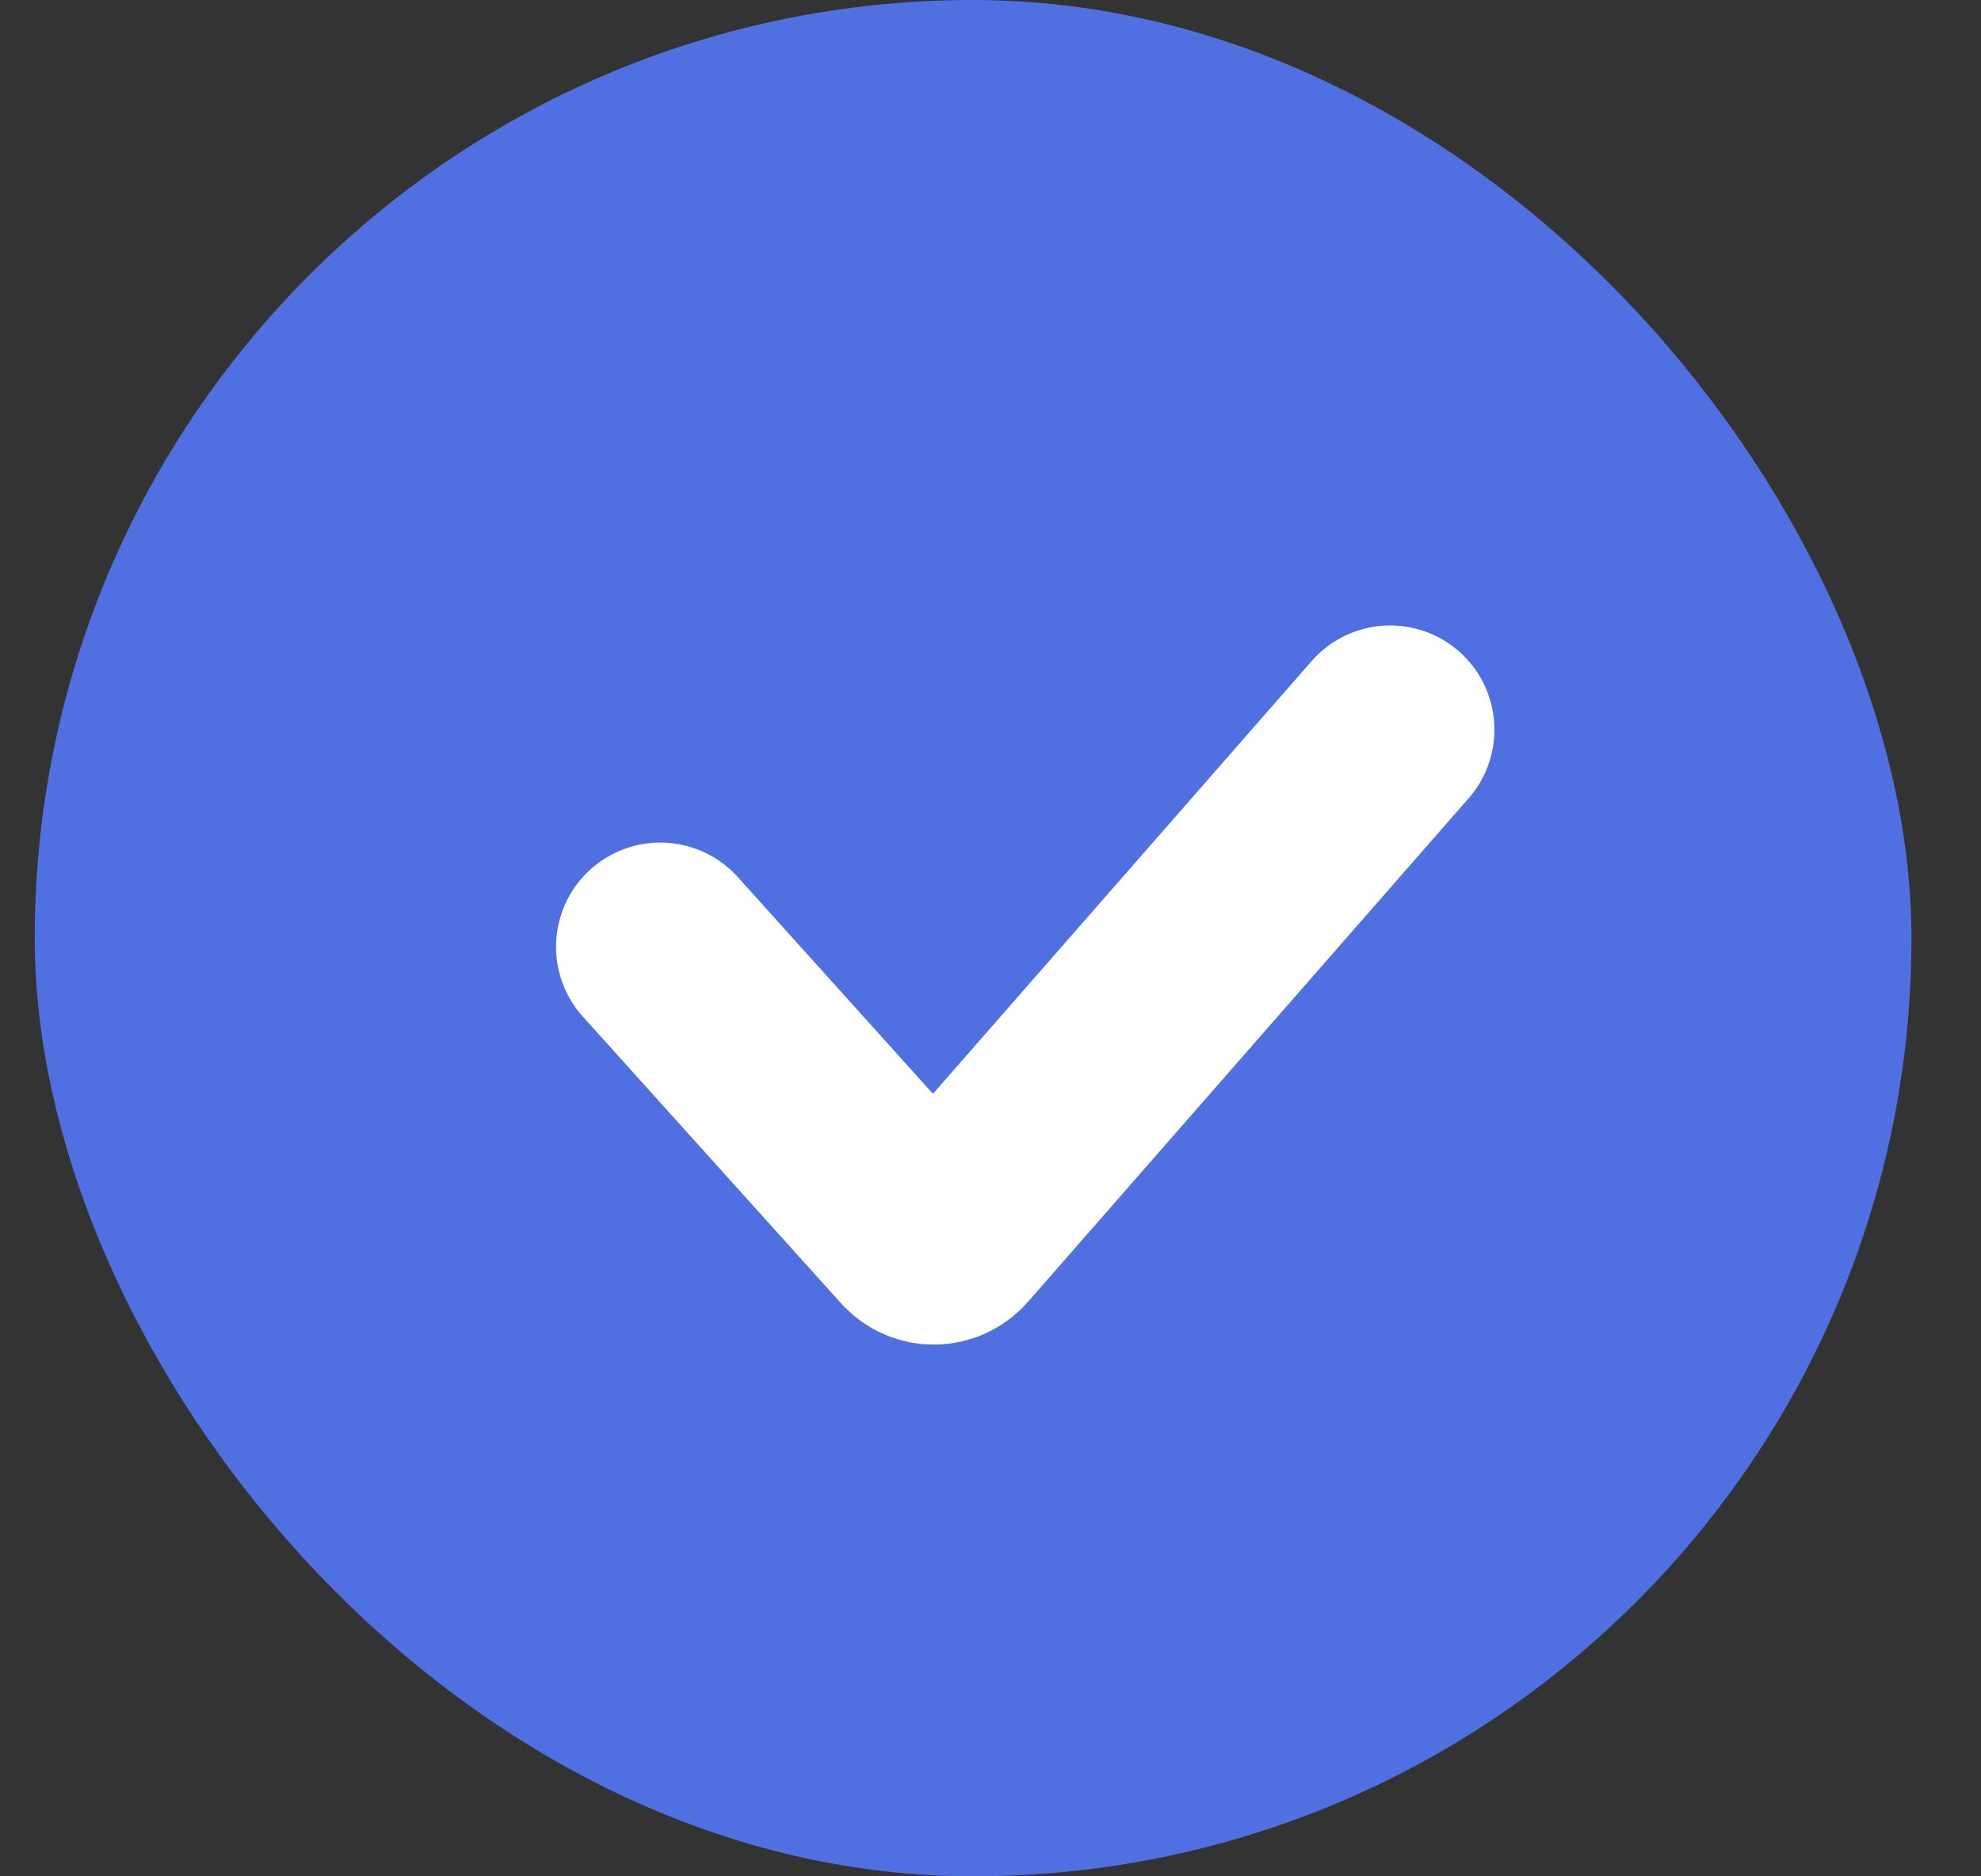
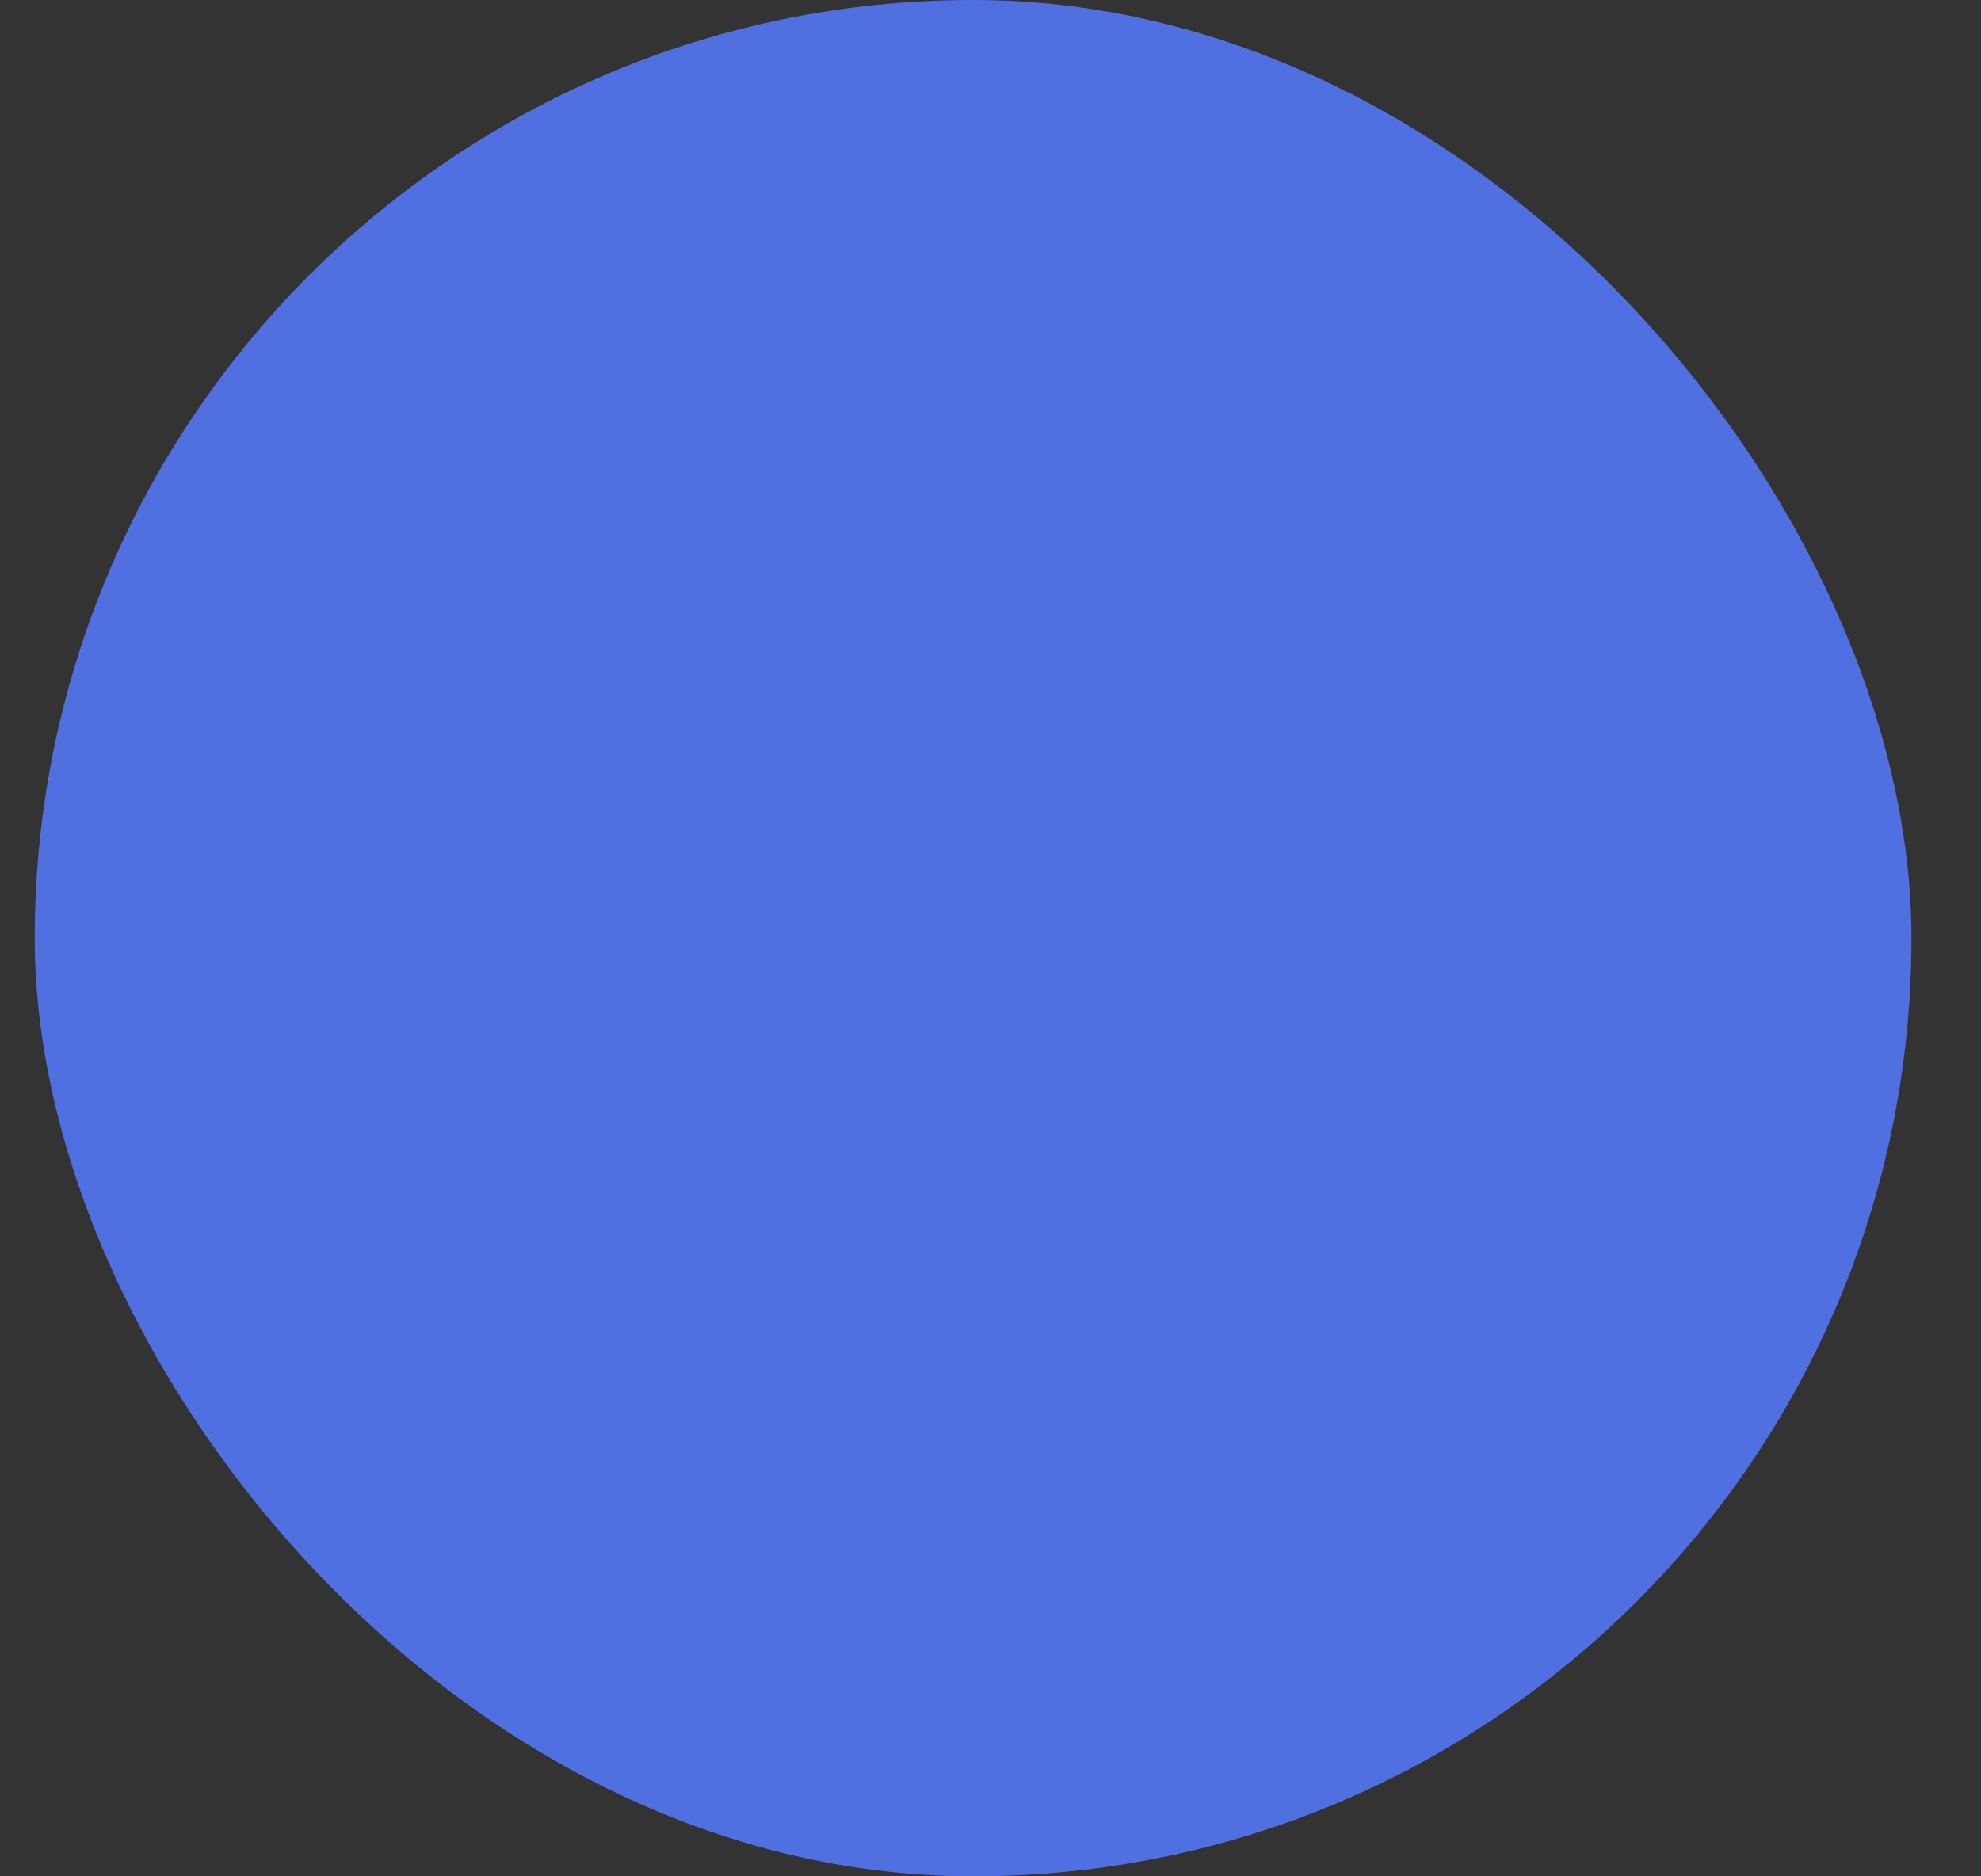
<svg xmlns="http://www.w3.org/2000/svg" width="19" height="18" viewBox="0 0 19 18" fill="none">
  <rect x="0" y="0" width="19" height="18" fill="#333333" stroke="none" />
  <rect x="0.333" width="18" height="18" rx="9" fill="#5070E2" />
-   <path d="M6.333 9.083L8.808 11.832C8.888 11.922 9.028 11.921 9.107 11.83L13.333 7" stroke="white" stroke-width="2" stroke-linecap="round" />
</svg>